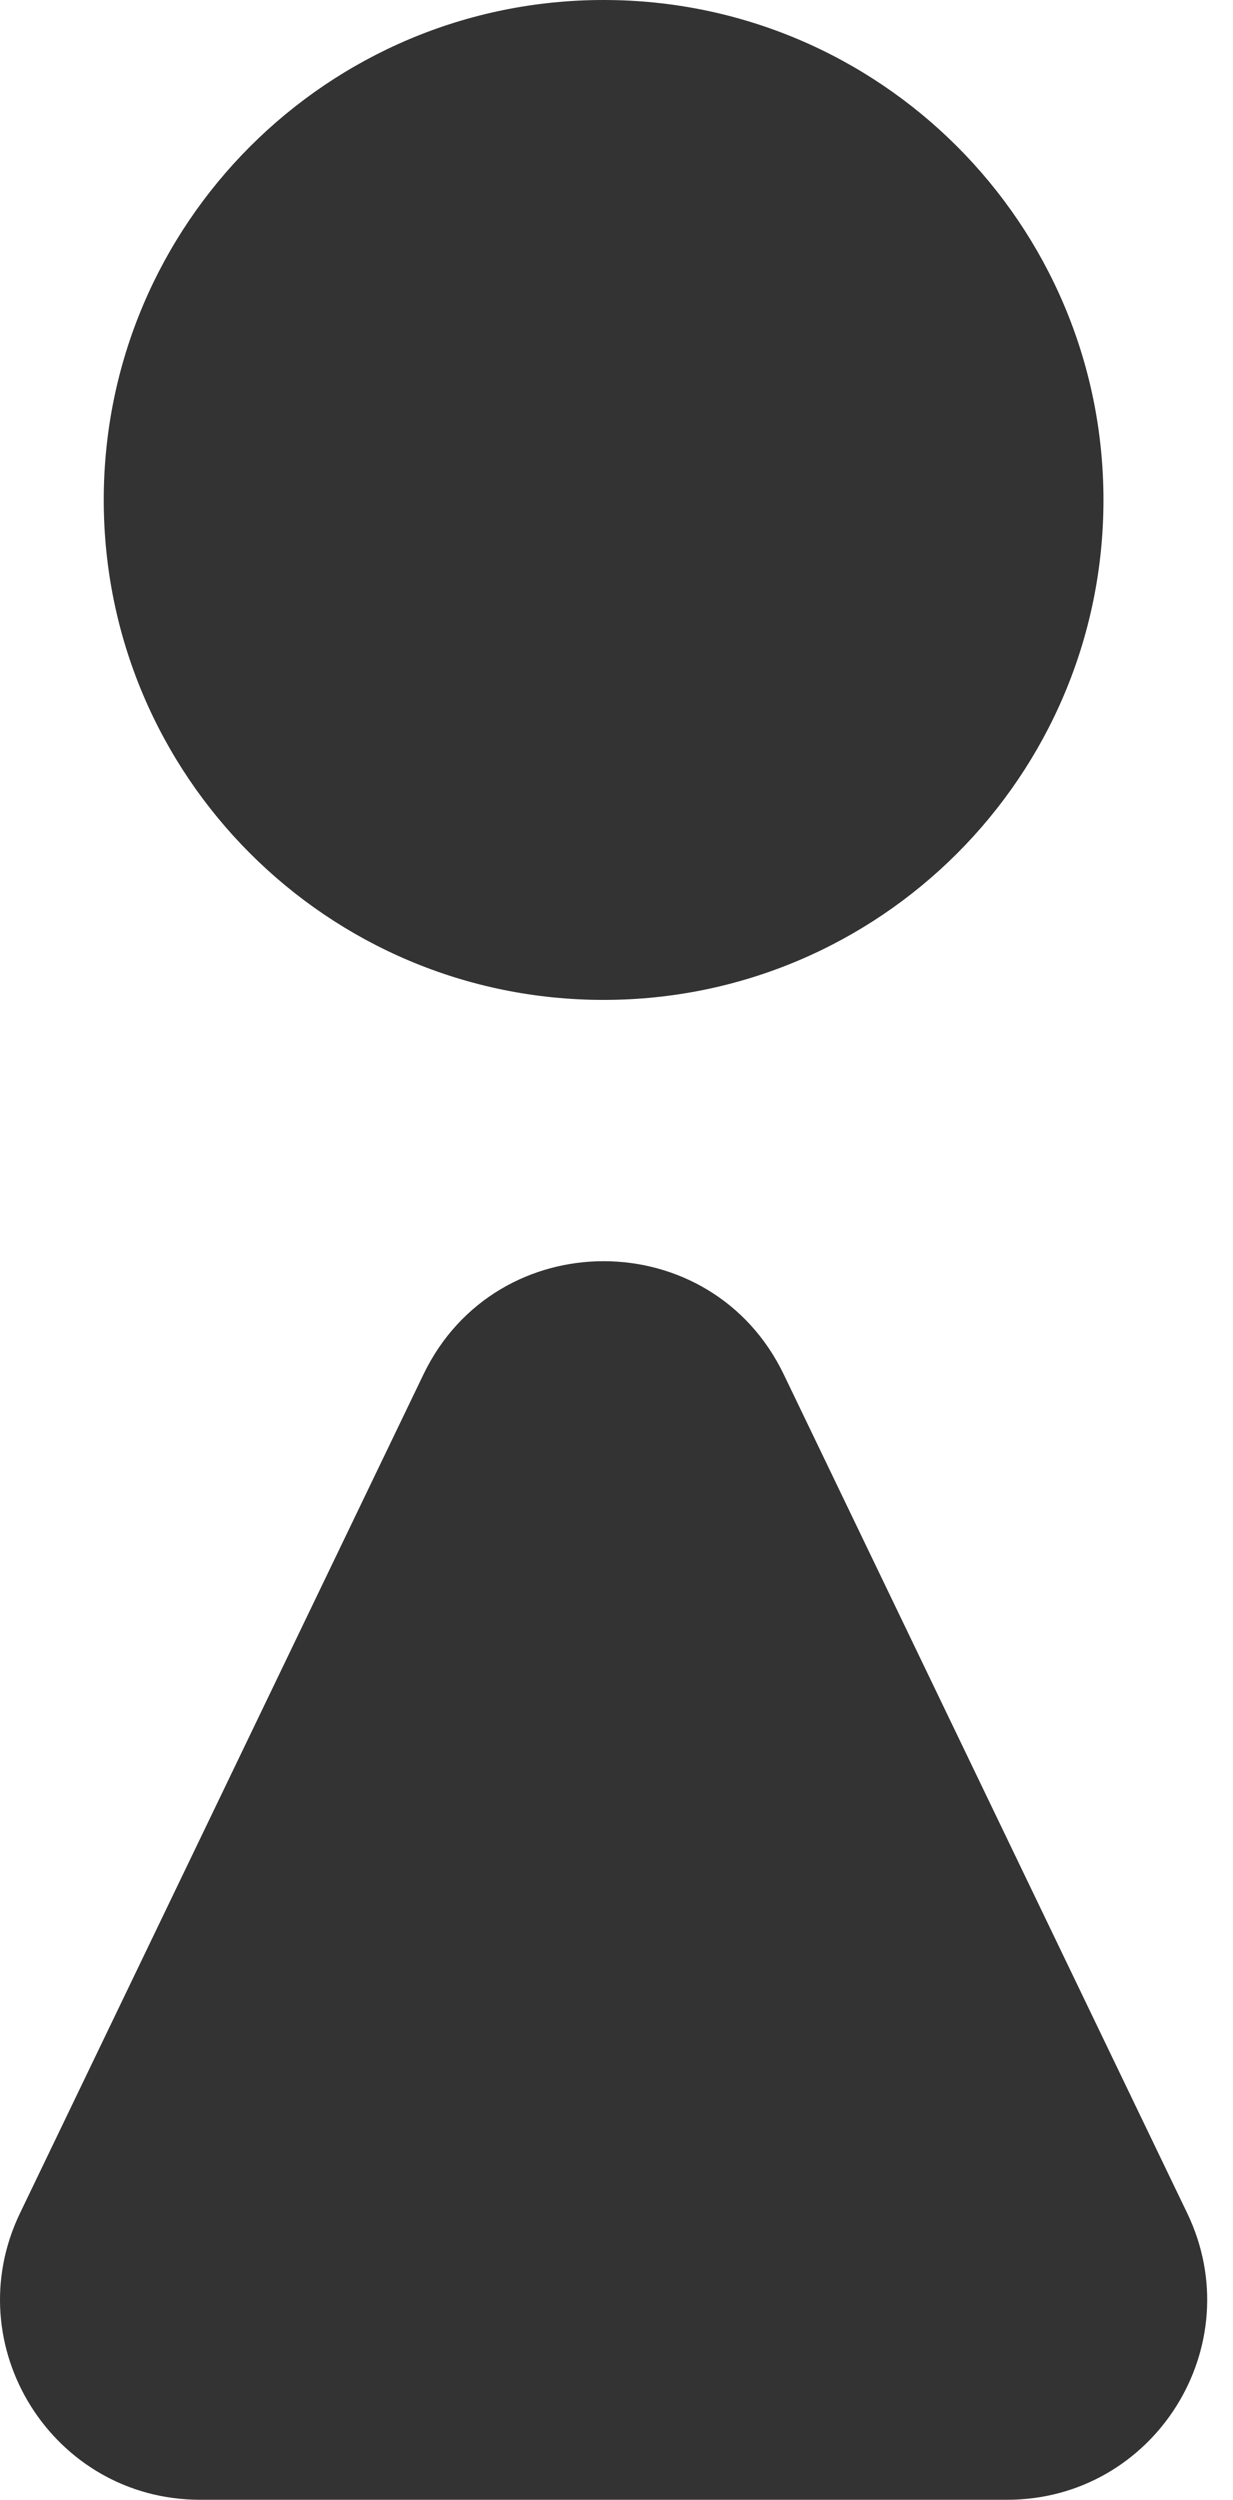
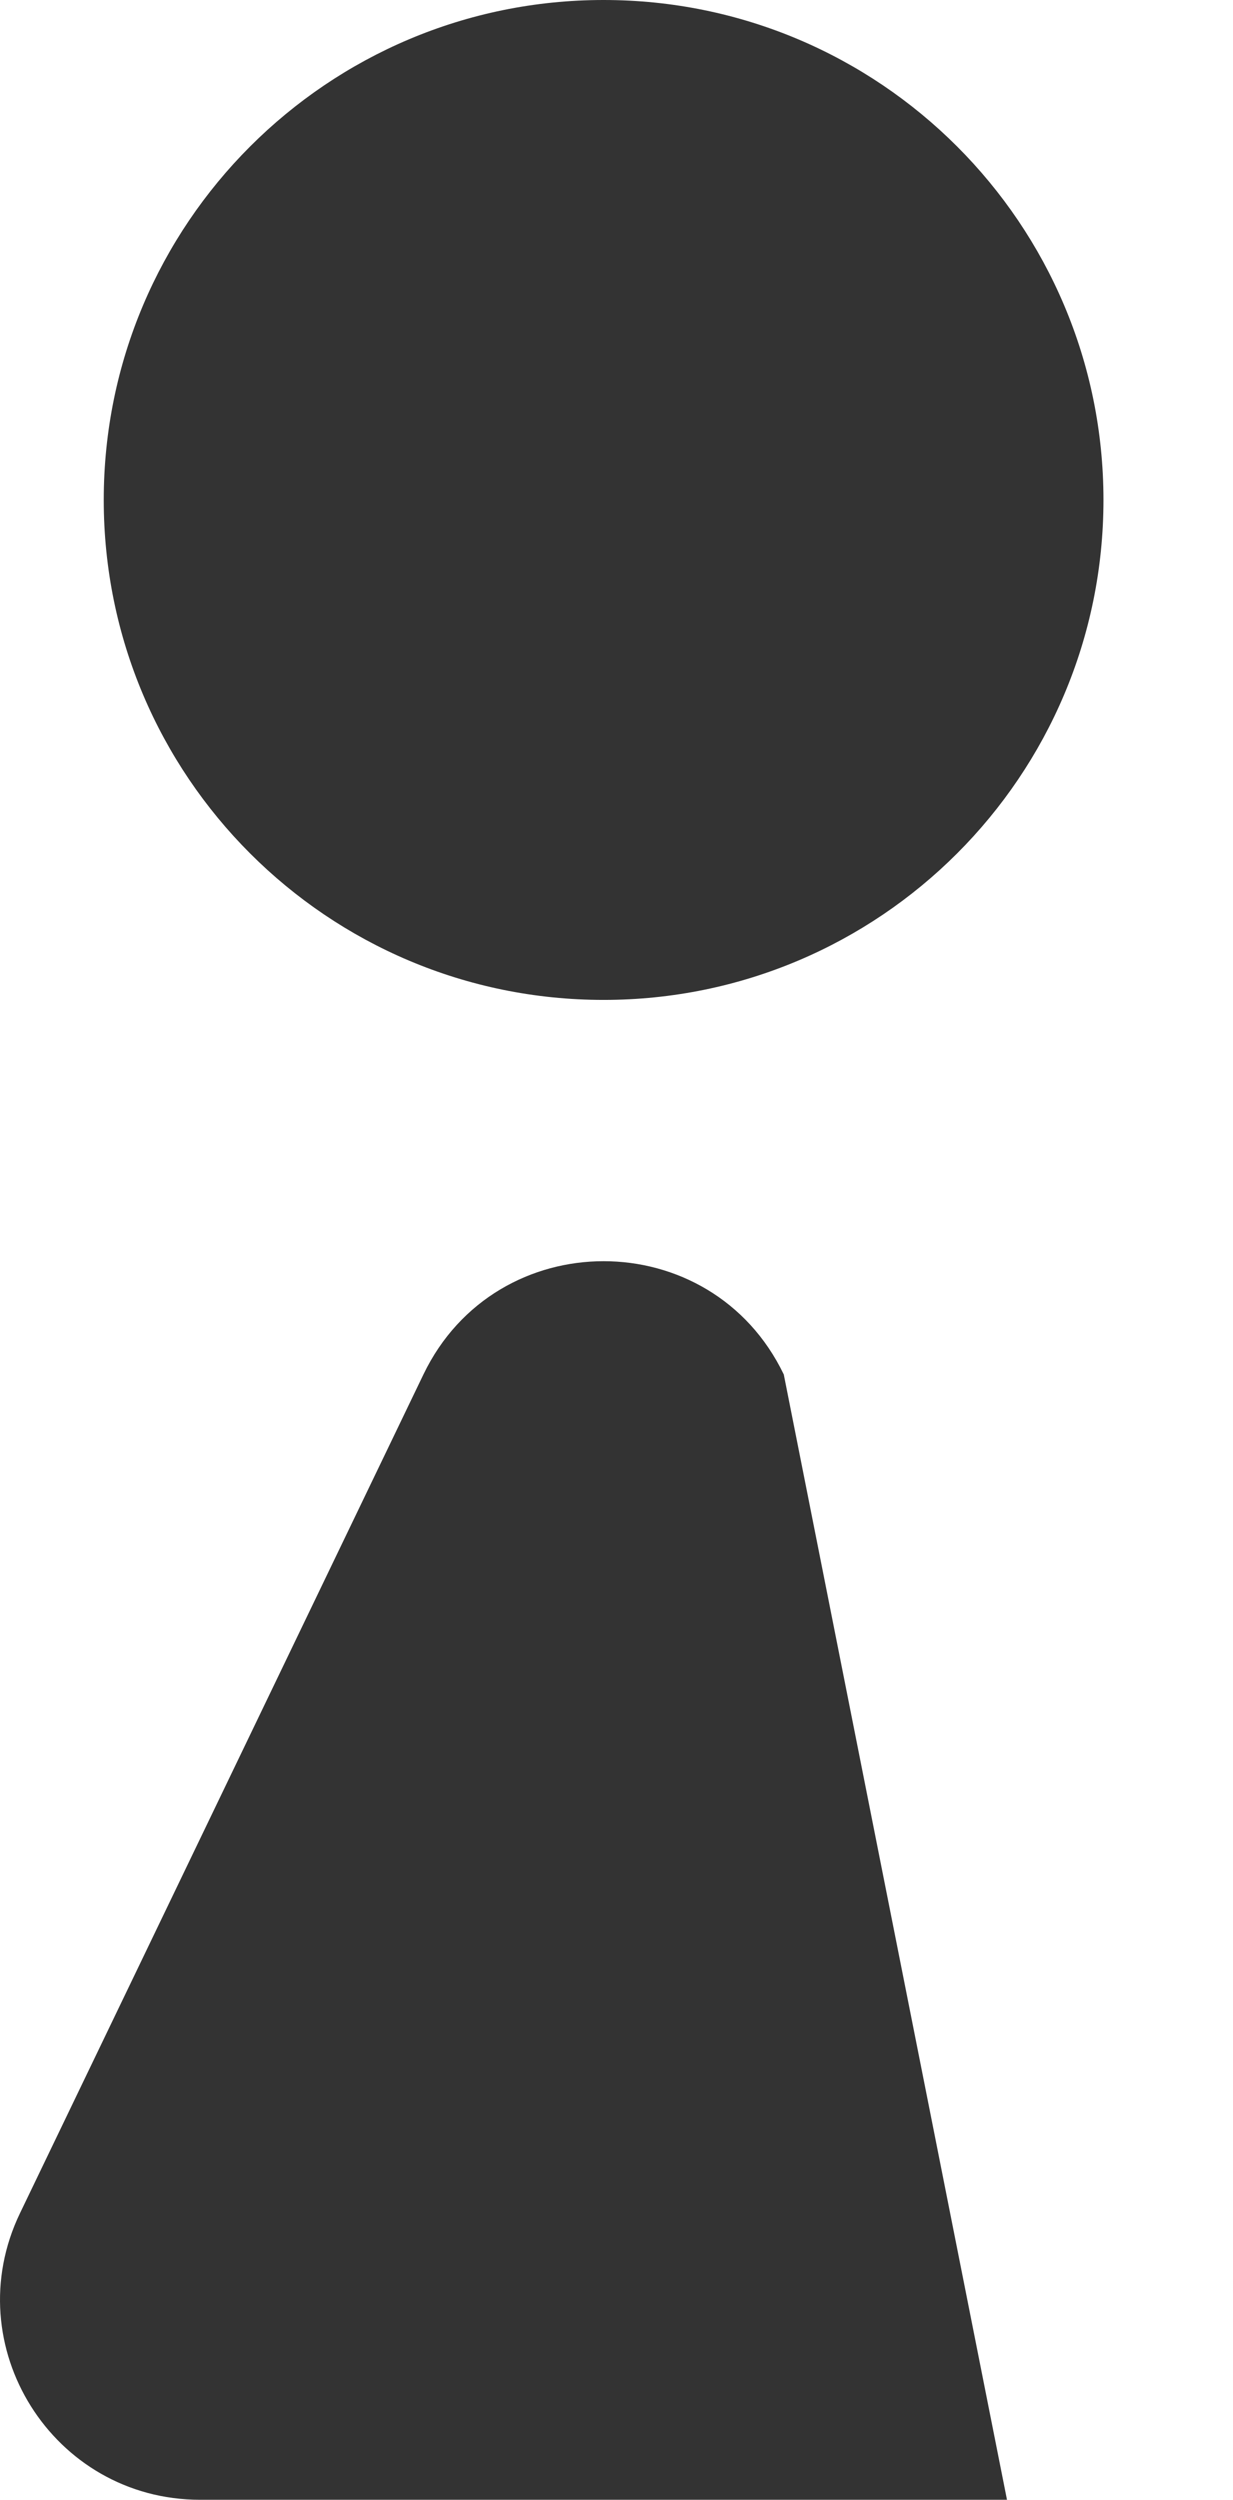
<svg xmlns="http://www.w3.org/2000/svg" width="37" height="75" viewBox="0 0 37 75" fill="none">
-   <path fill-rule="evenodd" clip-rule="evenodd" d="M18.113 30C26.397 30 33.113 23.284 33.113 15C33.113 6.716 26.397 0 18.113 0C9.829 0 3.113 6.716 3.113 15C3.113 23.284 9.829 30 18.113 30ZM23.52 41.238C21.34 36.706 14.886 36.706 12.706 41.238L0.601 66.399C-1.316 70.382 1.587 75 6.007 75H30.218C34.639 75 37.542 70.382 35.625 66.399L23.52 41.238Z" fill="#333333" />
+   <path fill-rule="evenodd" clip-rule="evenodd" d="M18.113 30C26.397 30 33.113 23.284 33.113 15C33.113 6.716 26.397 0 18.113 0C9.829 0 3.113 6.716 3.113 15C3.113 23.284 9.829 30 18.113 30ZM23.52 41.238C21.34 36.706 14.886 36.706 12.706 41.238L0.601 66.399C-1.316 70.382 1.587 75 6.007 75H30.218L23.52 41.238Z" fill="#333333" />
</svg>